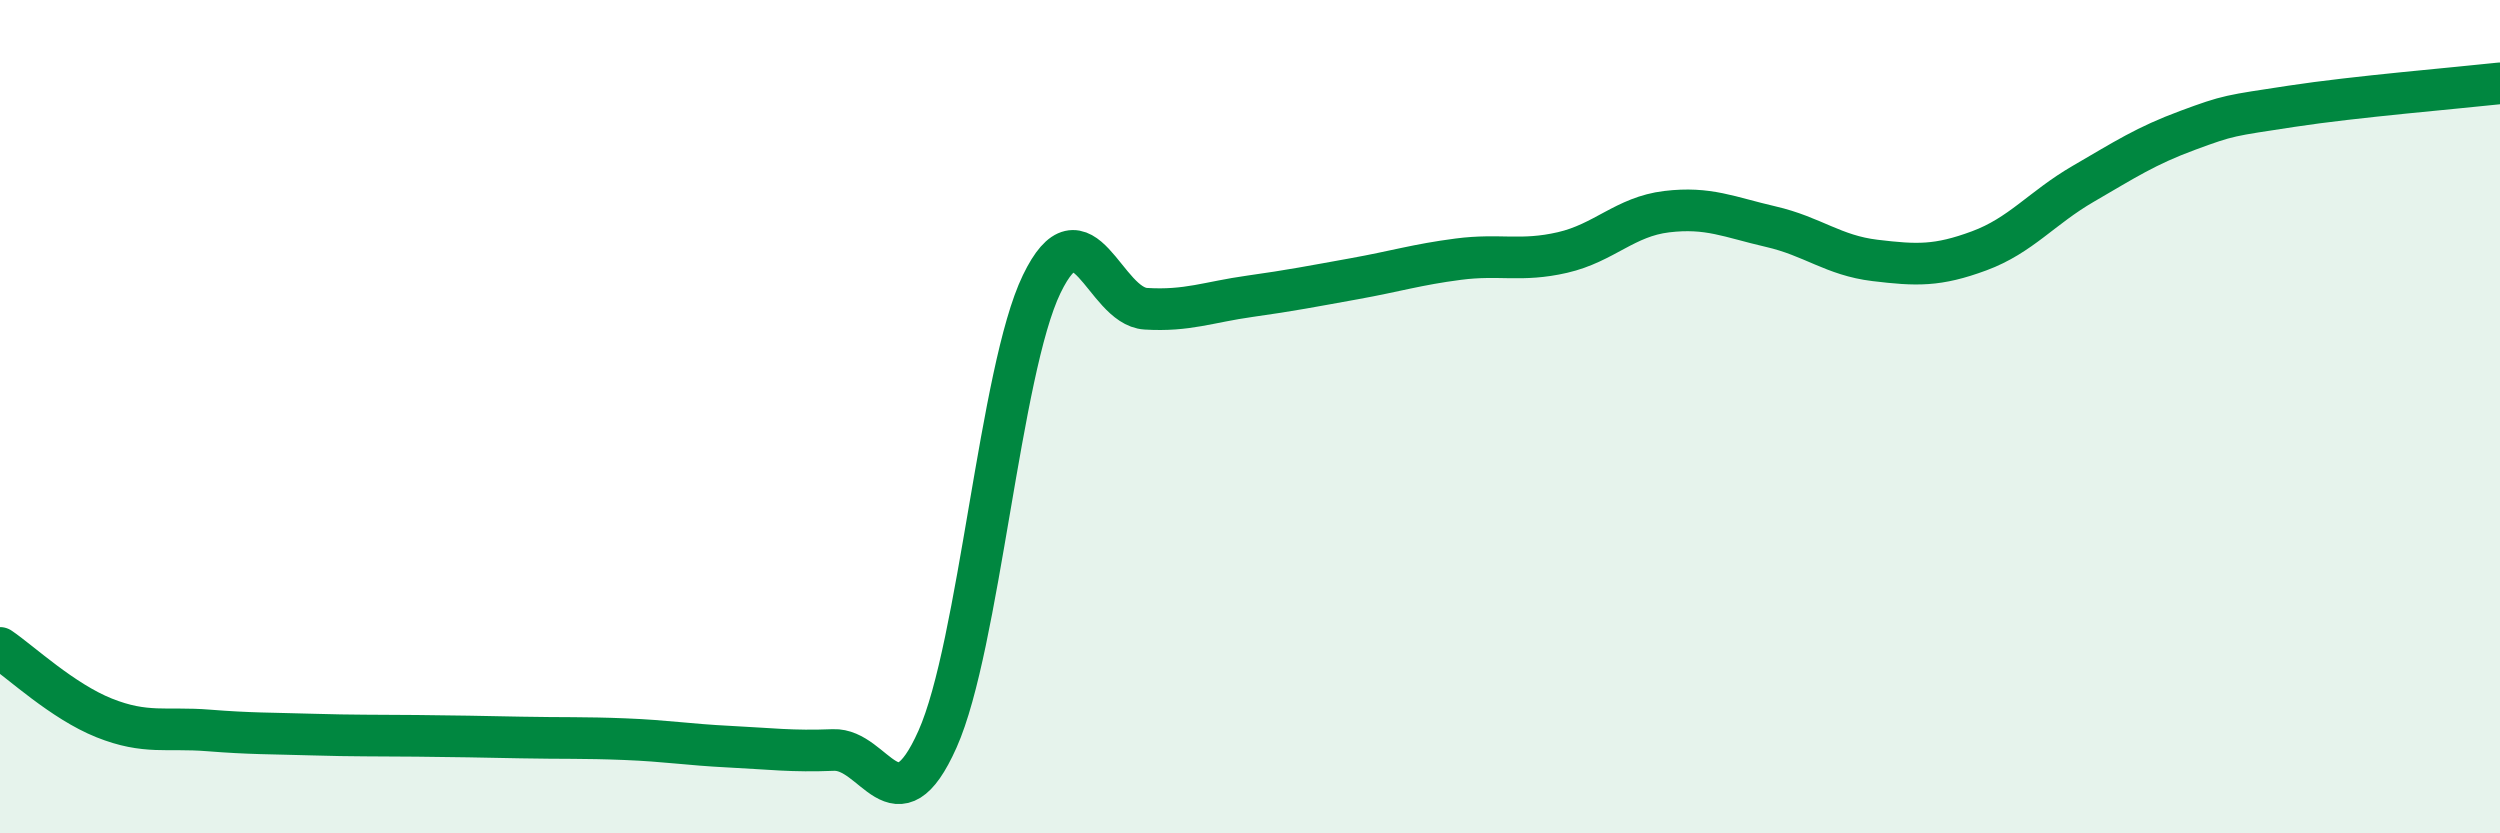
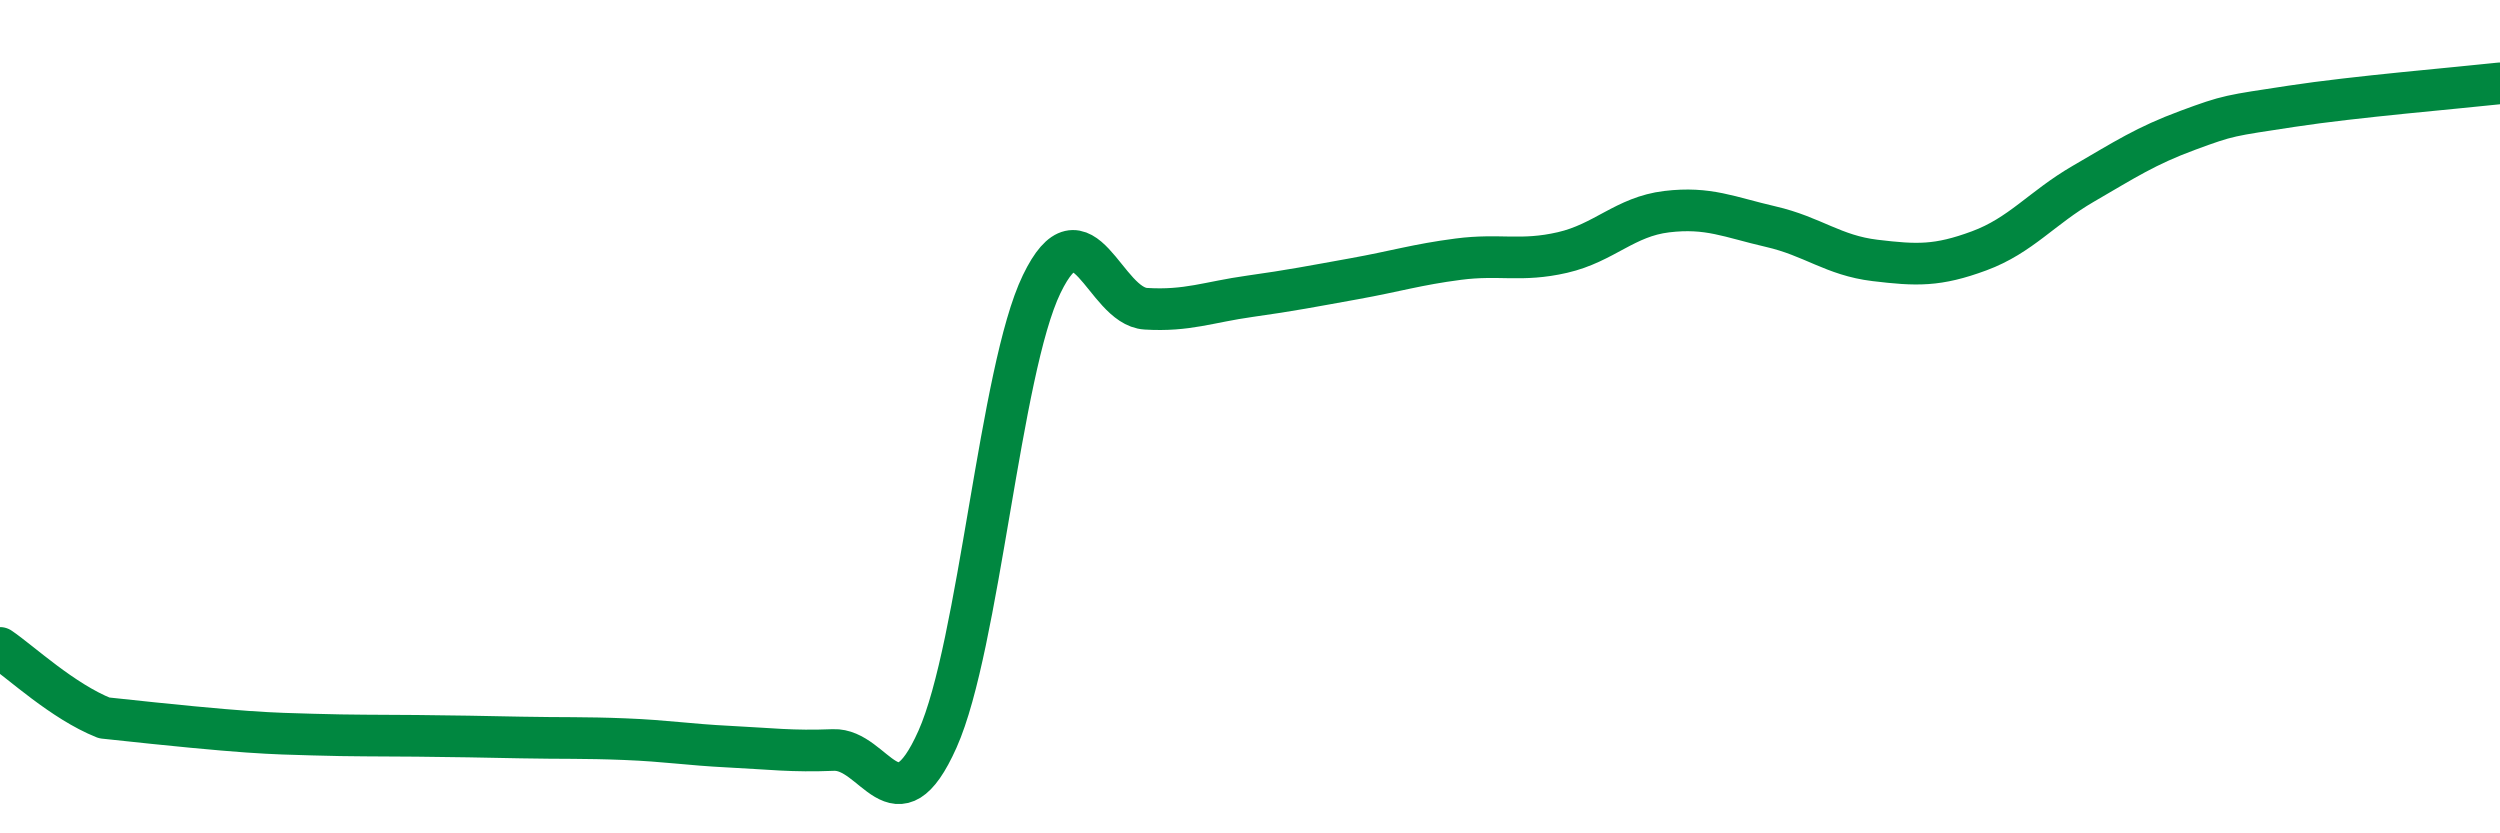
<svg xmlns="http://www.w3.org/2000/svg" width="60" height="20" viewBox="0 0 60 20">
-   <path d="M 0,15.55 C 0.5,15.89 1.5,16.83 2.5,17.23 C 3.5,17.63 4,17.45 5,17.53 C 6,17.61 6.5,17.6 7.5,17.63 C 8.5,17.66 9,17.65 10,17.66 C 11,17.67 11.5,17.68 12.5,17.7 C 13.5,17.72 14,17.7 15,17.74 C 16,17.78 16.5,17.87 17.5,17.92 C 18.5,17.97 19,18.04 20,18 C 21,17.96 21.5,19.98 22.5,17.74 C 23.5,15.5 24,8.89 25,6.82 C 26,4.75 26.5,7.35 27.5,7.41 C 28.5,7.47 29,7.25 30,7.11 C 31,6.97 31.5,6.87 32.5,6.69 C 33.5,6.51 34,6.35 35,6.22 C 36,6.09 36.5,6.29 37.5,6.06 C 38.5,5.83 39,5.2 40,5.08 C 41,4.96 41.5,5.21 42.5,5.44 C 43.5,5.67 44,6.13 45,6.25 C 46,6.37 46.5,6.39 47.5,6.02 C 48.5,5.65 49,4.99 50,4.41 C 51,3.83 51.5,3.5 52.5,3.13 C 53.5,2.76 53.5,2.78 55,2.55 C 56.5,2.32 59,2.11 60,2L60 20L0 20Z" fill="#008740" opacity="0.1" stroke-linecap="round" stroke-linejoin="round" />
-   <path d="M 0,15.55 C 0.5,15.89 1.5,16.83 2.5,17.23 C 3.5,17.63 4,17.45 5,17.53 C 6,17.61 6.5,17.6 7.5,17.63 C 8.5,17.66 9,17.65 10,17.66 C 11,17.67 11.5,17.68 12.5,17.7 C 13.5,17.72 14,17.7 15,17.74 C 16,17.78 16.5,17.87 17.5,17.92 C 18.5,17.97 19,18.04 20,18 C 21,17.96 21.5,19.98 22.5,17.74 C 23.5,15.5 24,8.89 25,6.82 C 26,4.75 26.5,7.35 27.5,7.41 C 28.5,7.47 29,7.25 30,7.11 C 31,6.97 31.5,6.87 32.5,6.69 C 33.5,6.51 34,6.35 35,6.22 C 36,6.09 36.5,6.29 37.5,6.06 C 38.5,5.83 39,5.2 40,5.08 C 41,4.96 41.5,5.21 42.5,5.44 C 43.5,5.67 44,6.13 45,6.25 C 46,6.37 46.5,6.39 47.5,6.02 C 48.5,5.65 49,4.99 50,4.41 C 51,3.83 51.5,3.5 52.5,3.13 C 53.5,2.76 53.5,2.78 55,2.55 C 56.5,2.32 59,2.11 60,2" stroke="#008740" stroke-width="1" fill="none" stroke-linecap="round" stroke-linejoin="round" />
+   <path d="M 0,15.55 C 0.5,15.89 1.5,16.83 2.5,17.23 C 6,17.61 6.5,17.6 7.5,17.63 C 8.5,17.66 9,17.65 10,17.66 C 11,17.67 11.5,17.68 12.5,17.7 C 13.5,17.72 14,17.7 15,17.74 C 16,17.78 16.5,17.87 17.5,17.92 C 18.5,17.97 19,18.04 20,18 C 21,17.96 21.5,19.98 22.5,17.74 C 23.5,15.5 24,8.89 25,6.82 C 26,4.75 26.5,7.35 27.5,7.41 C 28.5,7.47 29,7.25 30,7.11 C 31,6.97 31.5,6.87 32.5,6.69 C 33.5,6.51 34,6.35 35,6.22 C 36,6.09 36.5,6.29 37.5,6.06 C 38.5,5.83 39,5.2 40,5.08 C 41,4.96 41.5,5.21 42.5,5.44 C 43.5,5.67 44,6.13 45,6.25 C 46,6.37 46.5,6.39 47.5,6.02 C 48.5,5.65 49,4.99 50,4.41 C 51,3.83 51.5,3.5 52.5,3.13 C 53.5,2.76 53.5,2.78 55,2.55 C 56.5,2.32 59,2.11 60,2" stroke="#008740" stroke-width="1" fill="none" stroke-linecap="round" stroke-linejoin="round" />
</svg>